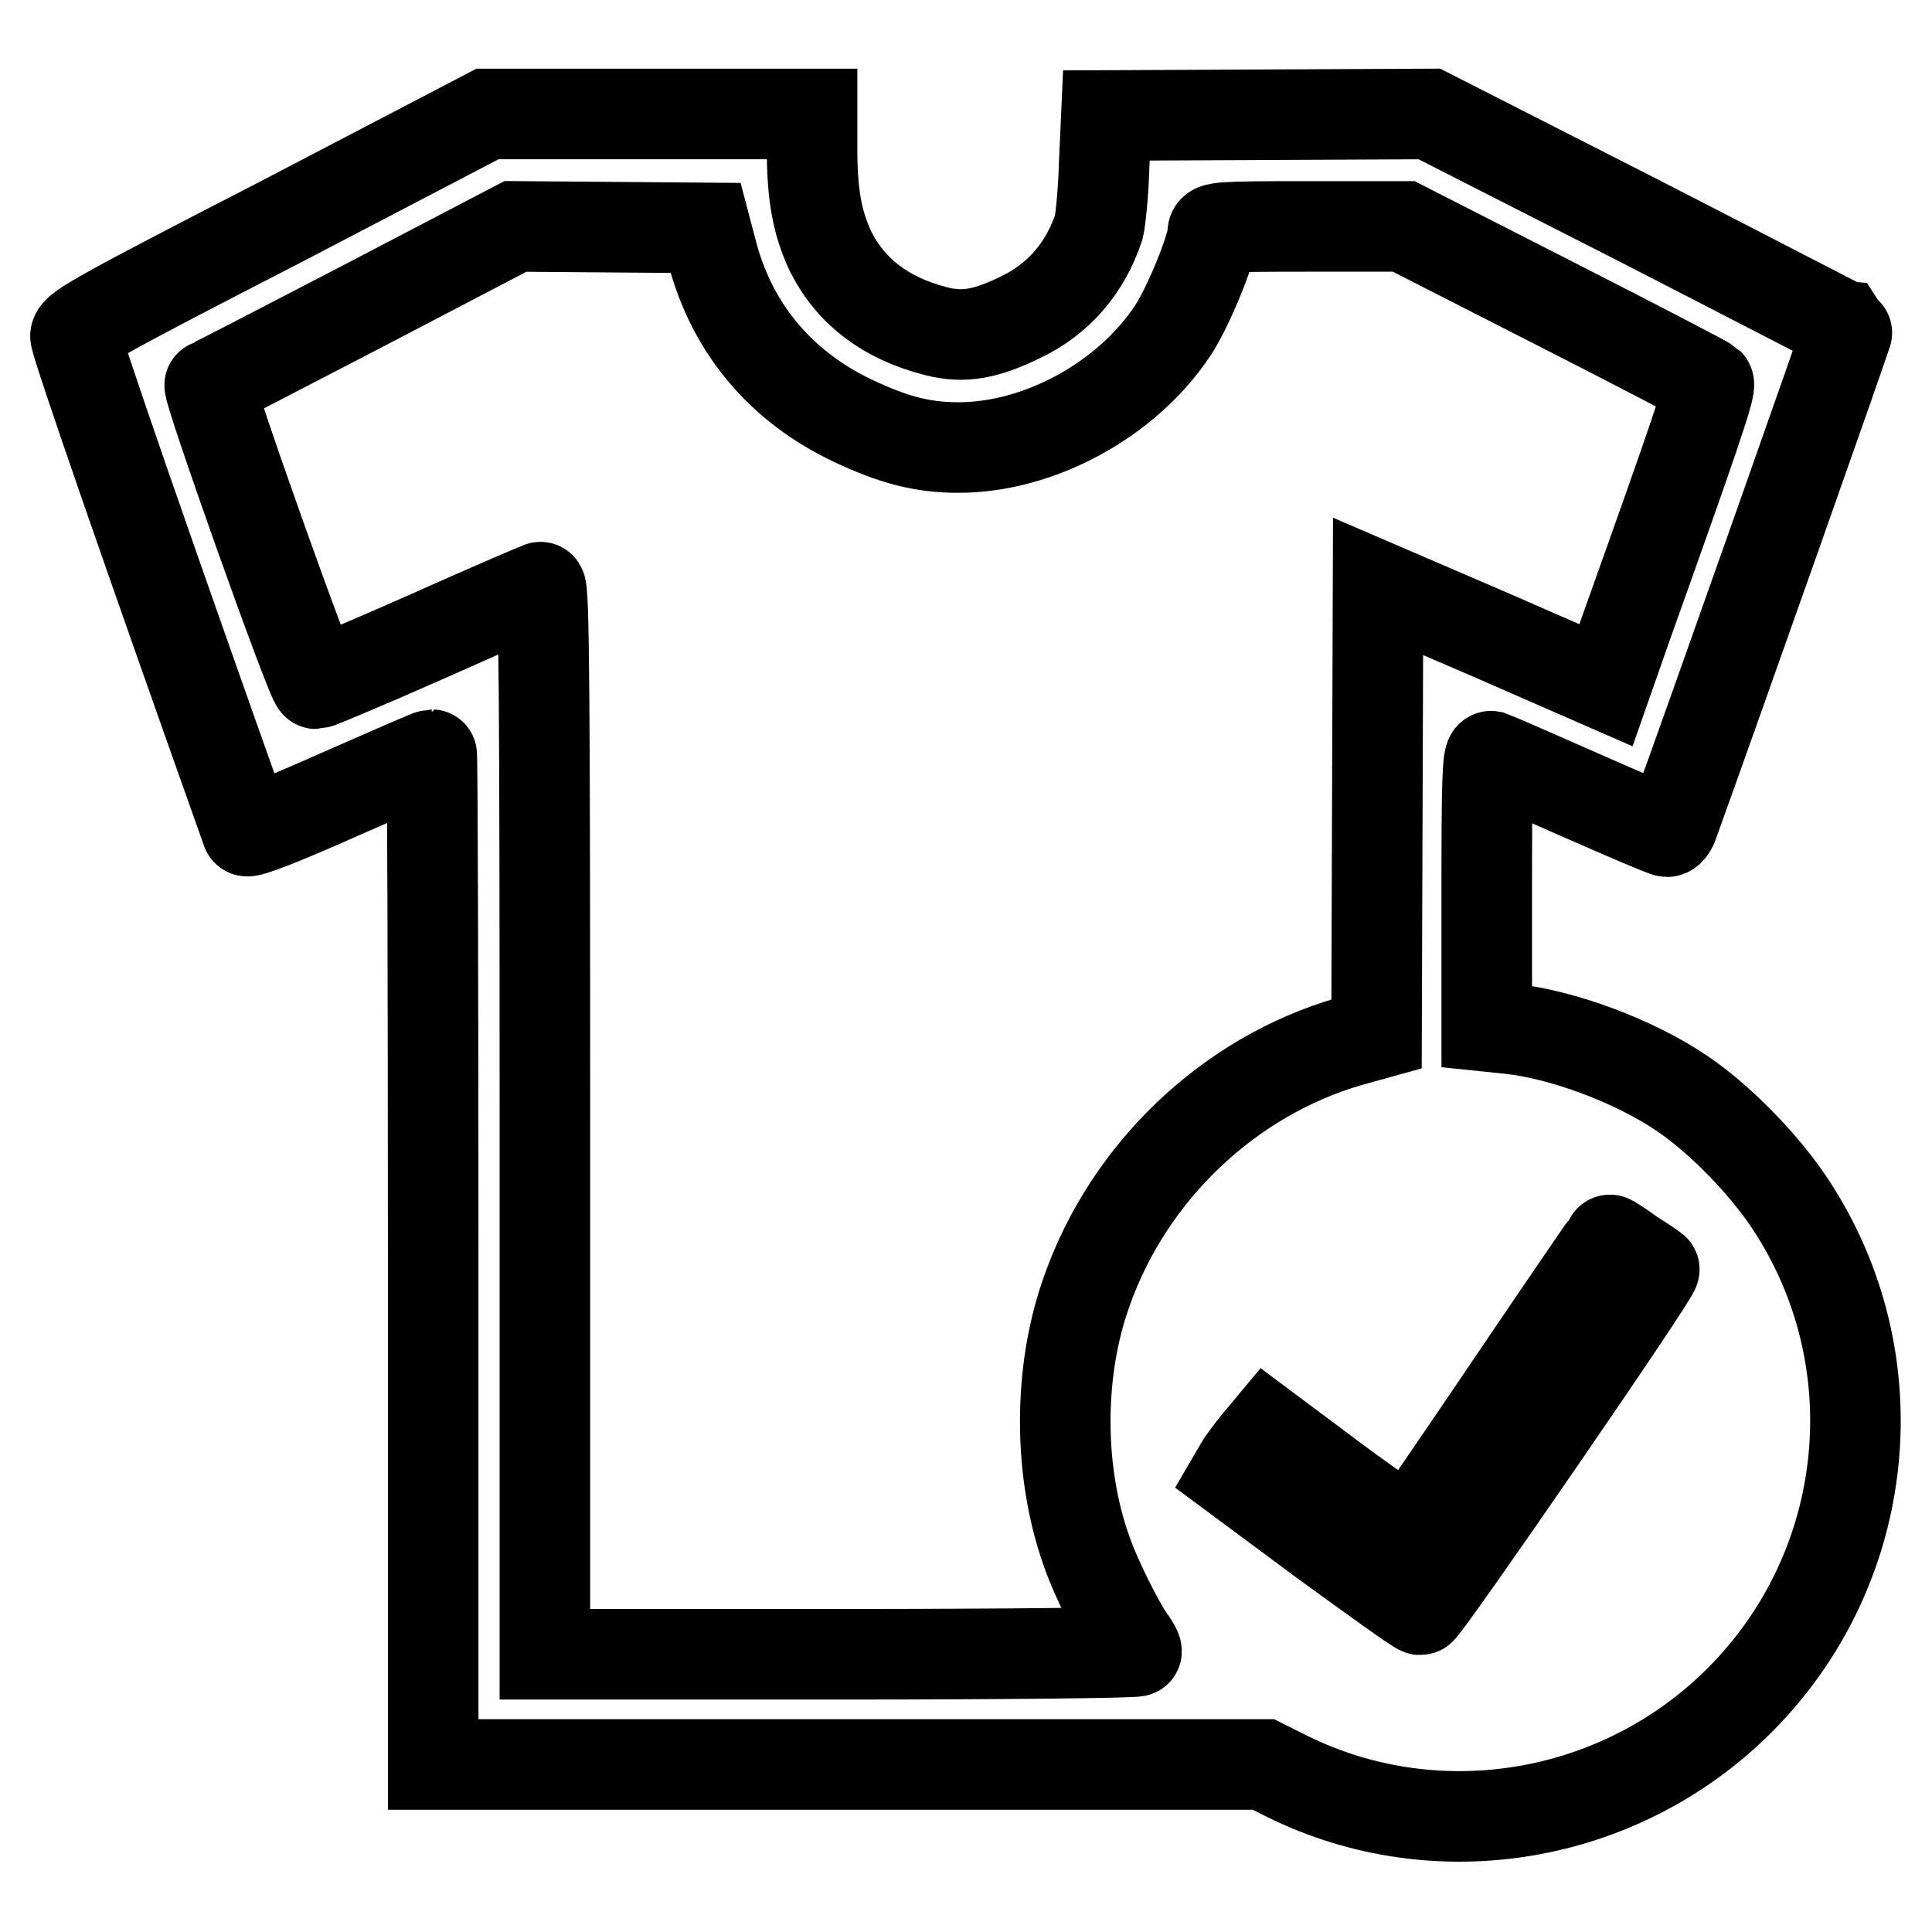
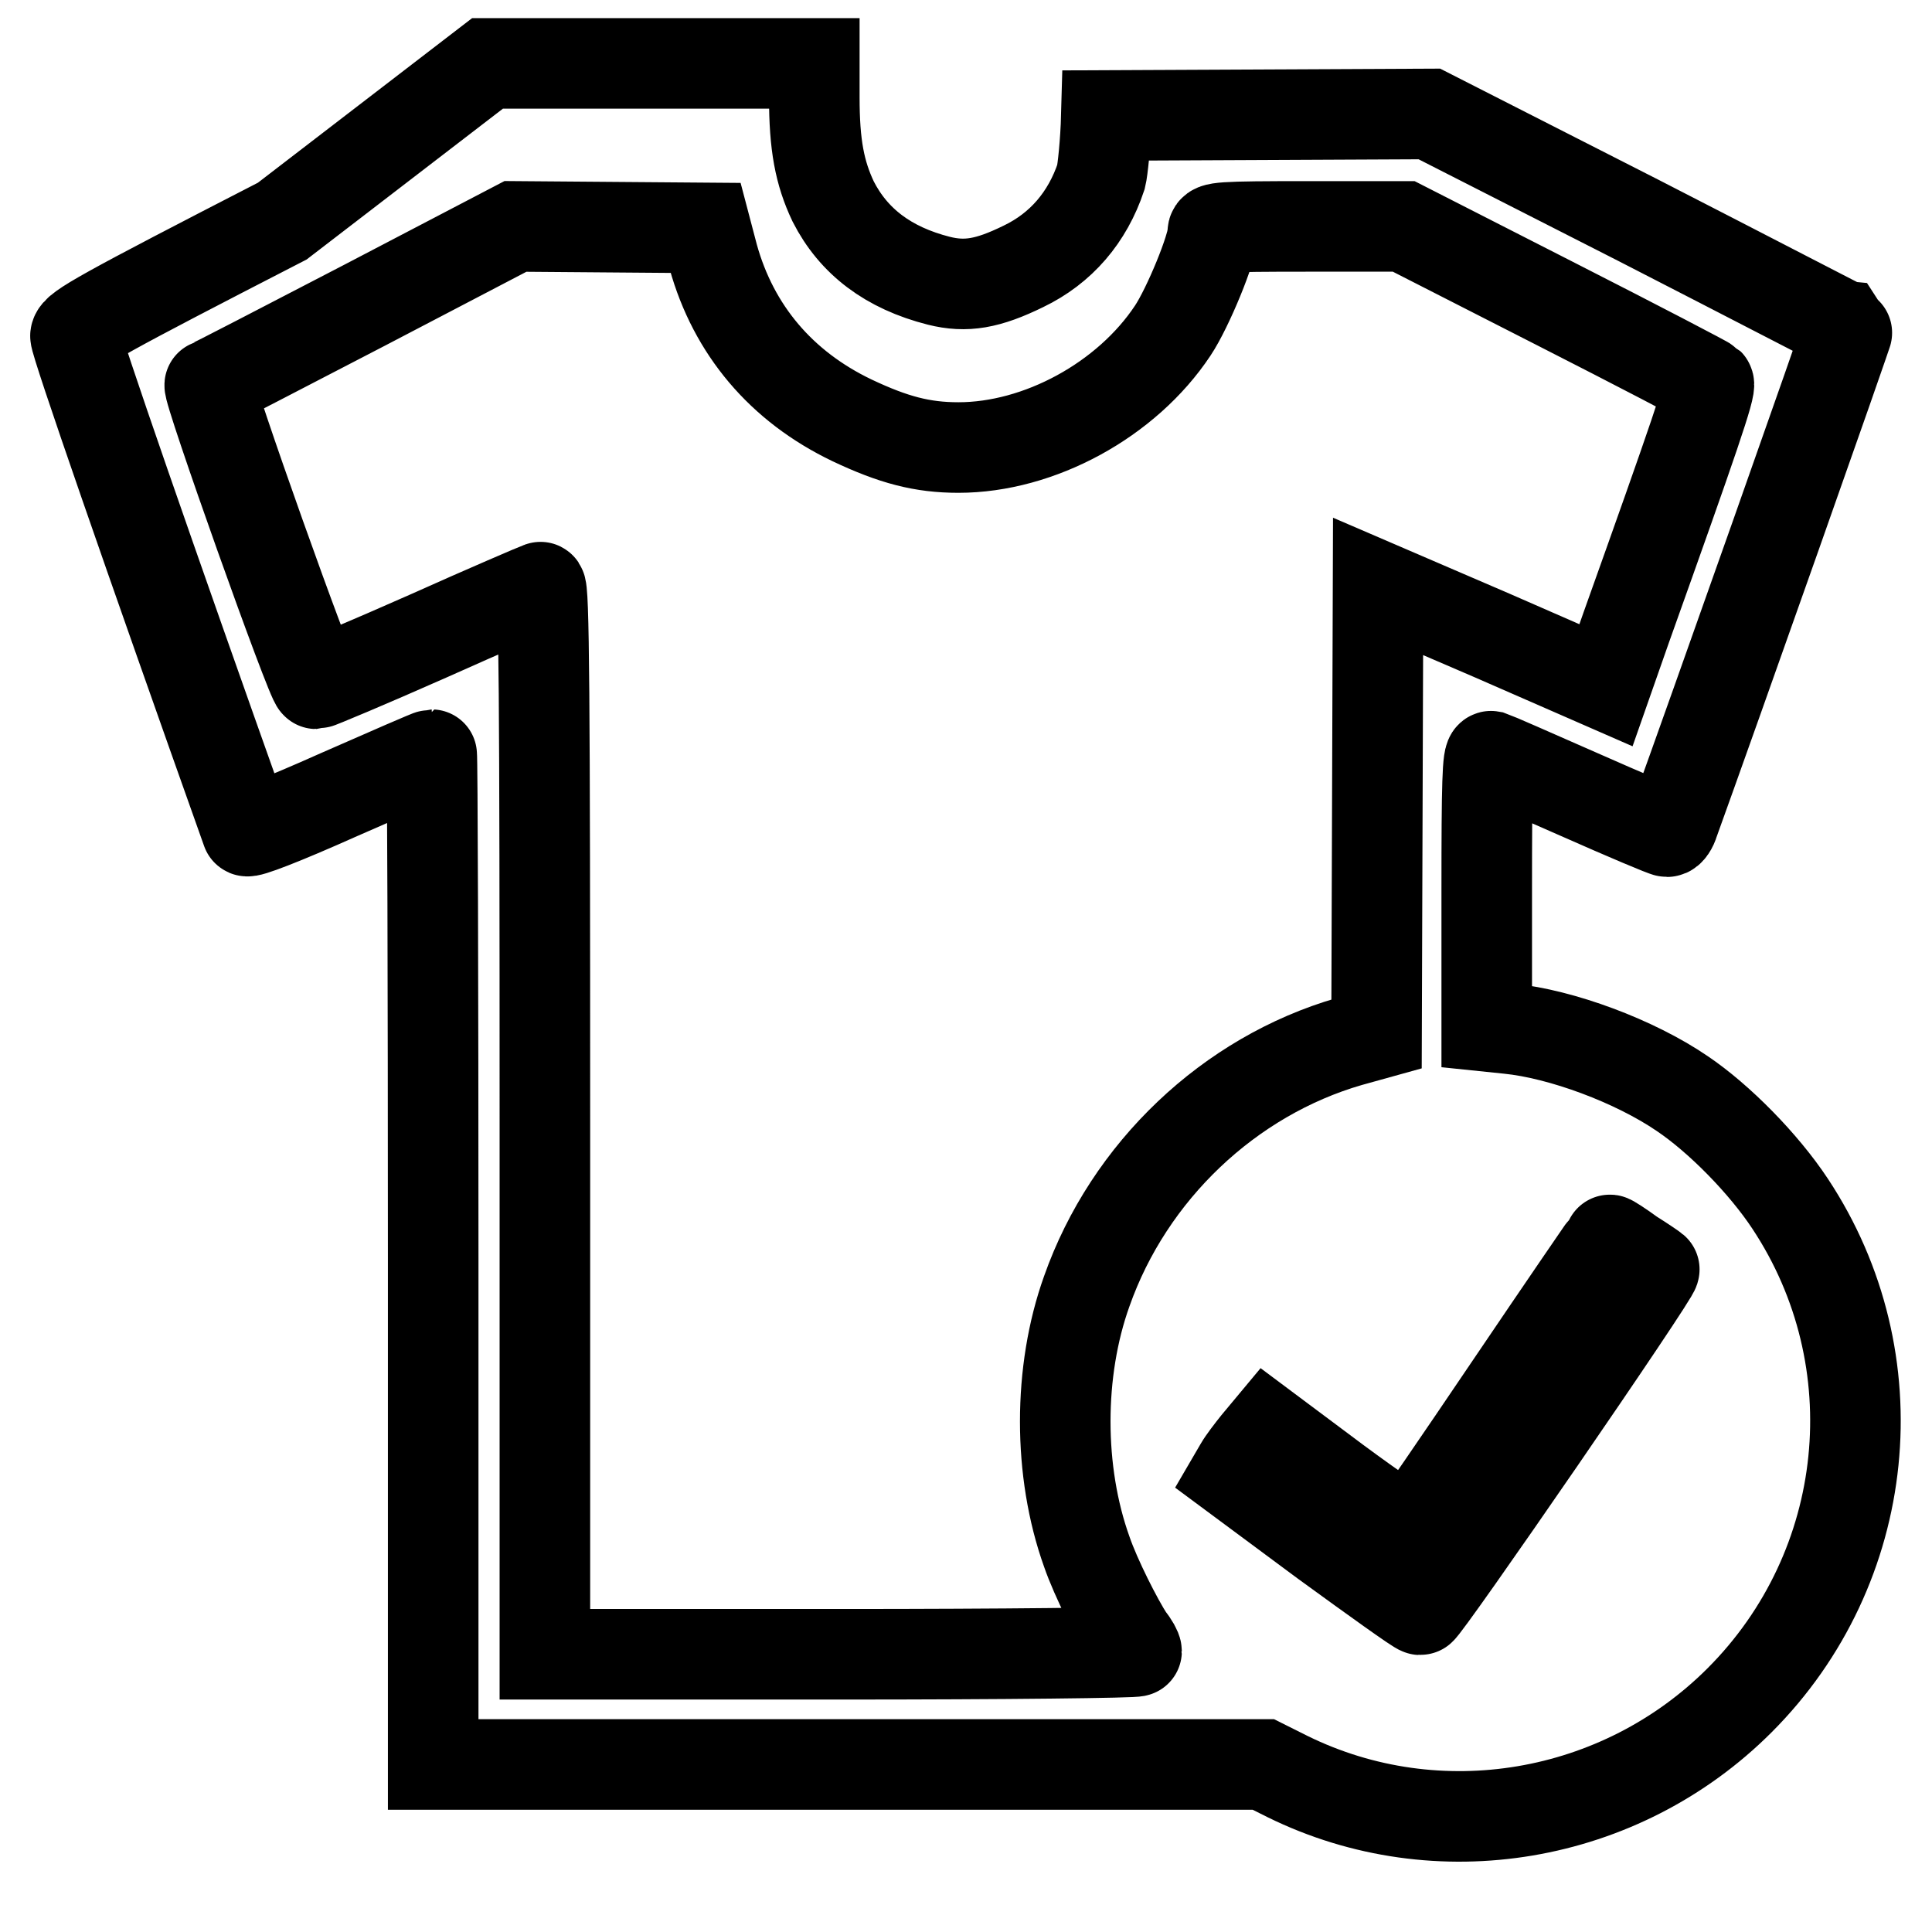
<svg xmlns="http://www.w3.org/2000/svg" version="1.1" x="0px" y="0px" viewBox="0 0 256 256" enable-background="new 0 0 256 256" xml:space="preserve">
  <g>
    <g>
      <g>
-         <path stroke-width="12" fill-opacity="0" stroke="#000000" d="M37.4,29.3C13.5,41.6,10.1,43.5,10,44.5c-0.1,0.8,10,29.9,22.7,65.6c0.1,0.3,4.6-1.4,12.2-4.8c6.6-2.9,12.1-5.3,12.3-5.3c0.1,0,0.2,30.1,0.2,66.9v66.9h55h55l3.2,1.6c19.9,9.8,44.1,5.7,59.9-10.1c17.6-17.6,20.4-45.1,6.7-65.8c-3.5-5.3-9.4-11.3-14.3-14.6c-6.3-4.3-16-7.9-23-8.6l-2.9-0.3V118c0-14.2,0.1-17.9,0.6-17.8c0.3,0.1,5.6,2.4,11.7,5.1c6.1,2.7,11.3,4.9,11.6,4.9c0.3,0,0.7-0.6,0.9-1.3c5.1-14.1,23.2-65.3,23.1-65.4c-0.1,0-12.6-6.5-27.8-14.3l-27.7-14.1l-21.4,0.1l-21.4,0.1l-0.3,6.7c-0.1,3.7-0.5,7.3-0.7,8.1c-1.8,5.4-5.3,9.5-10.3,11.9c-4.7,2.3-7.6,2.8-11.2,1.9c-6.7-1.7-11.3-5.2-14-10.5c-1.8-3.8-2.5-7.5-2.5-13.8v-4.5l-21.5,0H64.6L37.4,29.3z M94.5,34c2.7,9.7,9,17.2,18.4,21.7c5.5,2.6,9.3,3.6,14.1,3.6c10.7,0,22.3-6.3,28.4-15.5c2-3,5.3-11,5.3-13c0-0.7,0.9-0.8,12.6-0.8h12.7l20,10.2c11,5.6,20.2,10.4,20.4,10.6c0.4,0.4-1.9,7.1-10.9,32.3l-2.7,7.7l-15.1-6.6l-15.1-6.5l-0.1,29.6l-0.1,29.7l-3.6,1c-15.9,4.6-29.2,17.2-34.8,33.1c-3.8,10.6-3.8,23.9,0,34.5c1.2,3.5,4.1,9.2,5.6,11.5c0.6,0.7,1,1.5,1,1.7c0,0.2-17.6,0.4-39.2,0.4H72.2v-70.8c0-56.5-0.1-70.8-0.6-70.6c-0.3,0.1-7.1,3-14.9,6.5c-7.9,3.5-14.6,6.3-14.8,6.3c-0.6,0-14.6-39.4-14.1-39.6c0.2,0,9.4-4.8,20.4-10.5L68.3,30l12.6,0.1l12.6,0.1L94.5,34z M216.2,166.2c1.6,1,2.9,1.9,3,2c0.4,0.3-30.5,45.2-31,45.1c-0.3,0-6-4.1-12.6-8.9l-12-8.9l0.7-1.2c0.4-0.7,1.4-2,2.2-3l1.5-1.8l9.1,6.8c5,3.7,9.4,6.7,9.7,6.6c0.3-0.1,6.3-8.9,13.4-19.4c7.1-10.5,13-19.1,13.1-19.2C213.3,164.2,214.7,165.1,216.2,166.2z" />
+         <path stroke-width="12" fill-opacity="0" stroke="#000000" d="M37.4,29.3C13.5,41.6,10.1,43.5,10,44.5c-0.1,0.8,10,29.9,22.7,65.6c0.1,0.3,4.6-1.4,12.2-4.8c6.6-2.9,12.1-5.3,12.3-5.3c0.1,0,0.2,30.1,0.2,66.9v66.9h55h55l3.2,1.6c19.9,9.8,44.1,5.7,59.9-10.1c17.6-17.6,20.4-45.1,6.7-65.8c-3.5-5.3-9.4-11.3-14.3-14.6c-6.3-4.3-16-7.9-23-8.6l-2.9-0.3V118c0-14.2,0.1-17.9,0.6-17.8c0.3,0.1,5.6,2.4,11.7,5.1c6.1,2.7,11.3,4.9,11.6,4.9c0.3,0,0.7-0.6,0.9-1.3c5.1-14.1,23.2-65.3,23.1-65.4c-0.1,0-12.6-6.5-27.8-14.3l-27.7-14.1l-21.4,0.1l-21.4,0.1c-0.1,3.7-0.5,7.3-0.7,8.1c-1.8,5.4-5.3,9.5-10.3,11.9c-4.7,2.3-7.6,2.8-11.2,1.9c-6.7-1.7-11.3-5.2-14-10.5c-1.8-3.8-2.5-7.5-2.5-13.8v-4.5l-21.5,0H64.6L37.4,29.3z M94.5,34c2.7,9.7,9,17.2,18.4,21.7c5.5,2.6,9.3,3.6,14.1,3.6c10.7,0,22.3-6.3,28.4-15.5c2-3,5.3-11,5.3-13c0-0.7,0.9-0.8,12.6-0.8h12.7l20,10.2c11,5.6,20.2,10.4,20.4,10.6c0.4,0.4-1.9,7.1-10.9,32.3l-2.7,7.7l-15.1-6.6l-15.1-6.5l-0.1,29.6l-0.1,29.7l-3.6,1c-15.9,4.6-29.2,17.2-34.8,33.1c-3.8,10.6-3.8,23.9,0,34.5c1.2,3.5,4.1,9.2,5.6,11.5c0.6,0.7,1,1.5,1,1.7c0,0.2-17.6,0.4-39.2,0.4H72.2v-70.8c0-56.5-0.1-70.8-0.6-70.6c-0.3,0.1-7.1,3-14.9,6.5c-7.9,3.5-14.6,6.3-14.8,6.3c-0.6,0-14.6-39.4-14.1-39.6c0.2,0,9.4-4.8,20.4-10.5L68.3,30l12.6,0.1l12.6,0.1L94.5,34z M216.2,166.2c1.6,1,2.9,1.9,3,2c0.4,0.3-30.5,45.2-31,45.1c-0.3,0-6-4.1-12.6-8.9l-12-8.9l0.7-1.2c0.4-0.7,1.4-2,2.2-3l1.5-1.8l9.1,6.8c5,3.7,9.4,6.7,9.7,6.6c0.3-0.1,6.3-8.9,13.4-19.4c7.1-10.5,13-19.1,13.1-19.2C213.3,164.2,214.7,165.1,216.2,166.2z" />
      </g>
    </g>
  </g>
</svg>